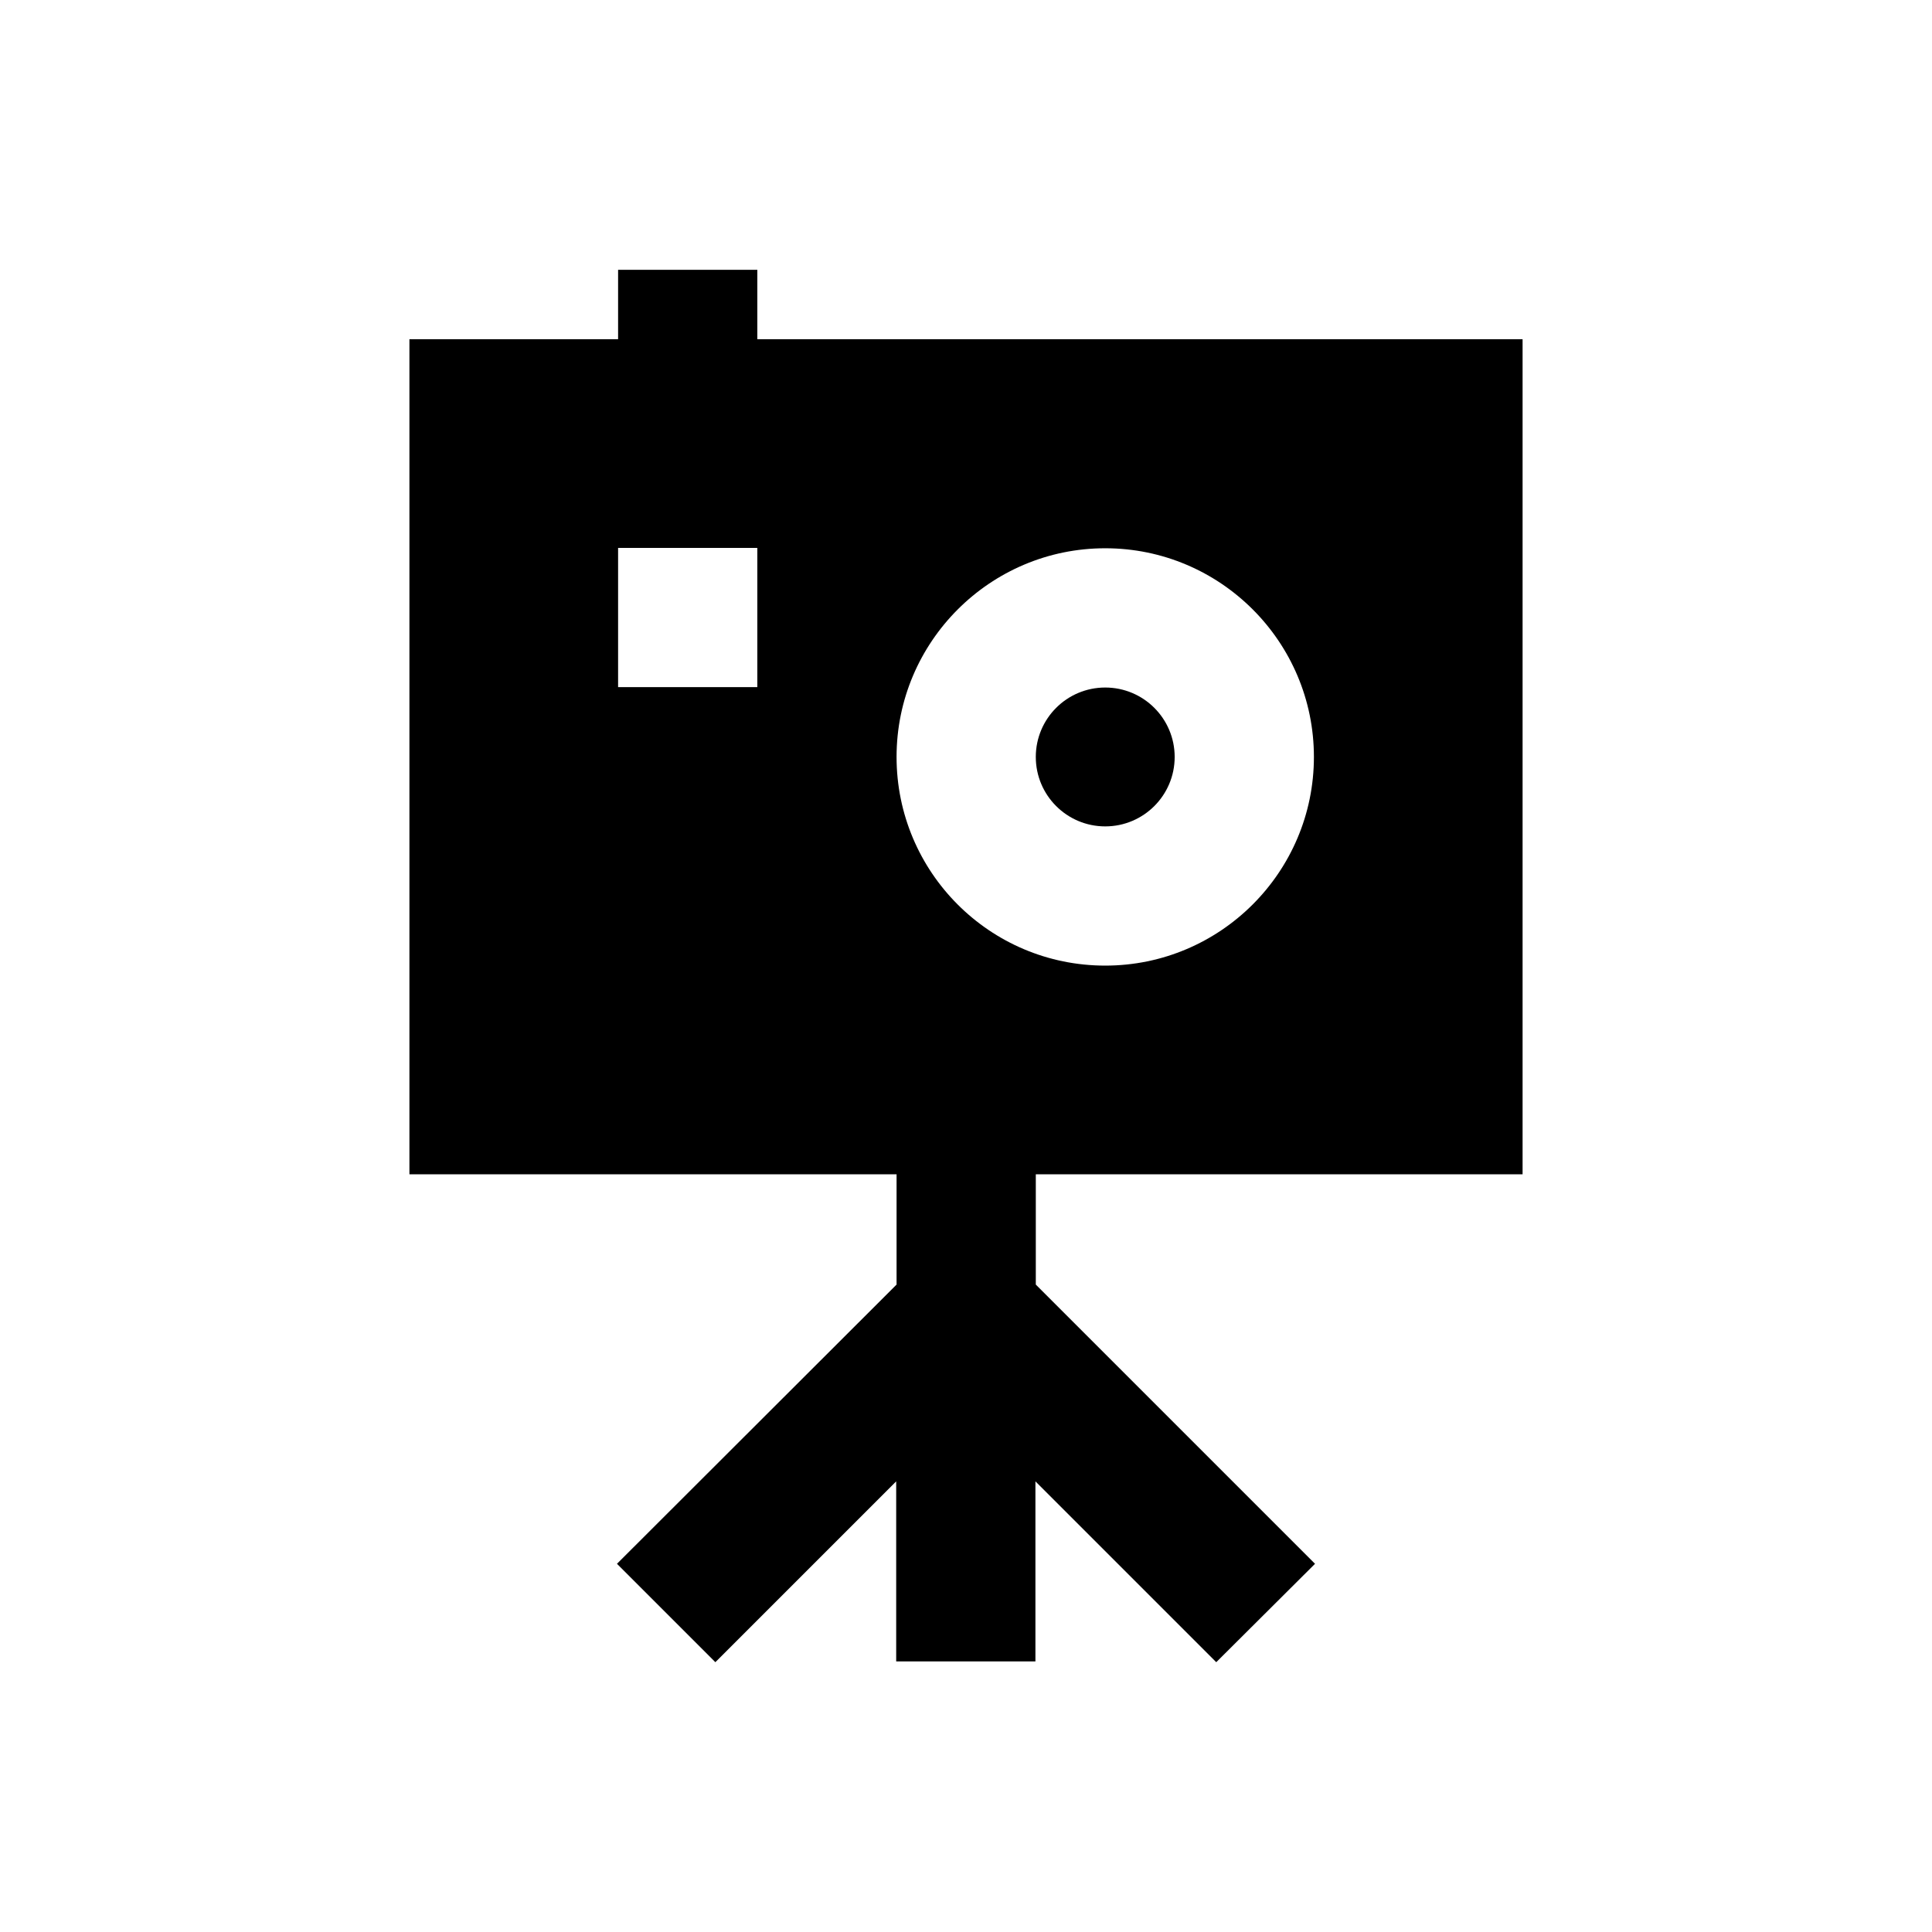
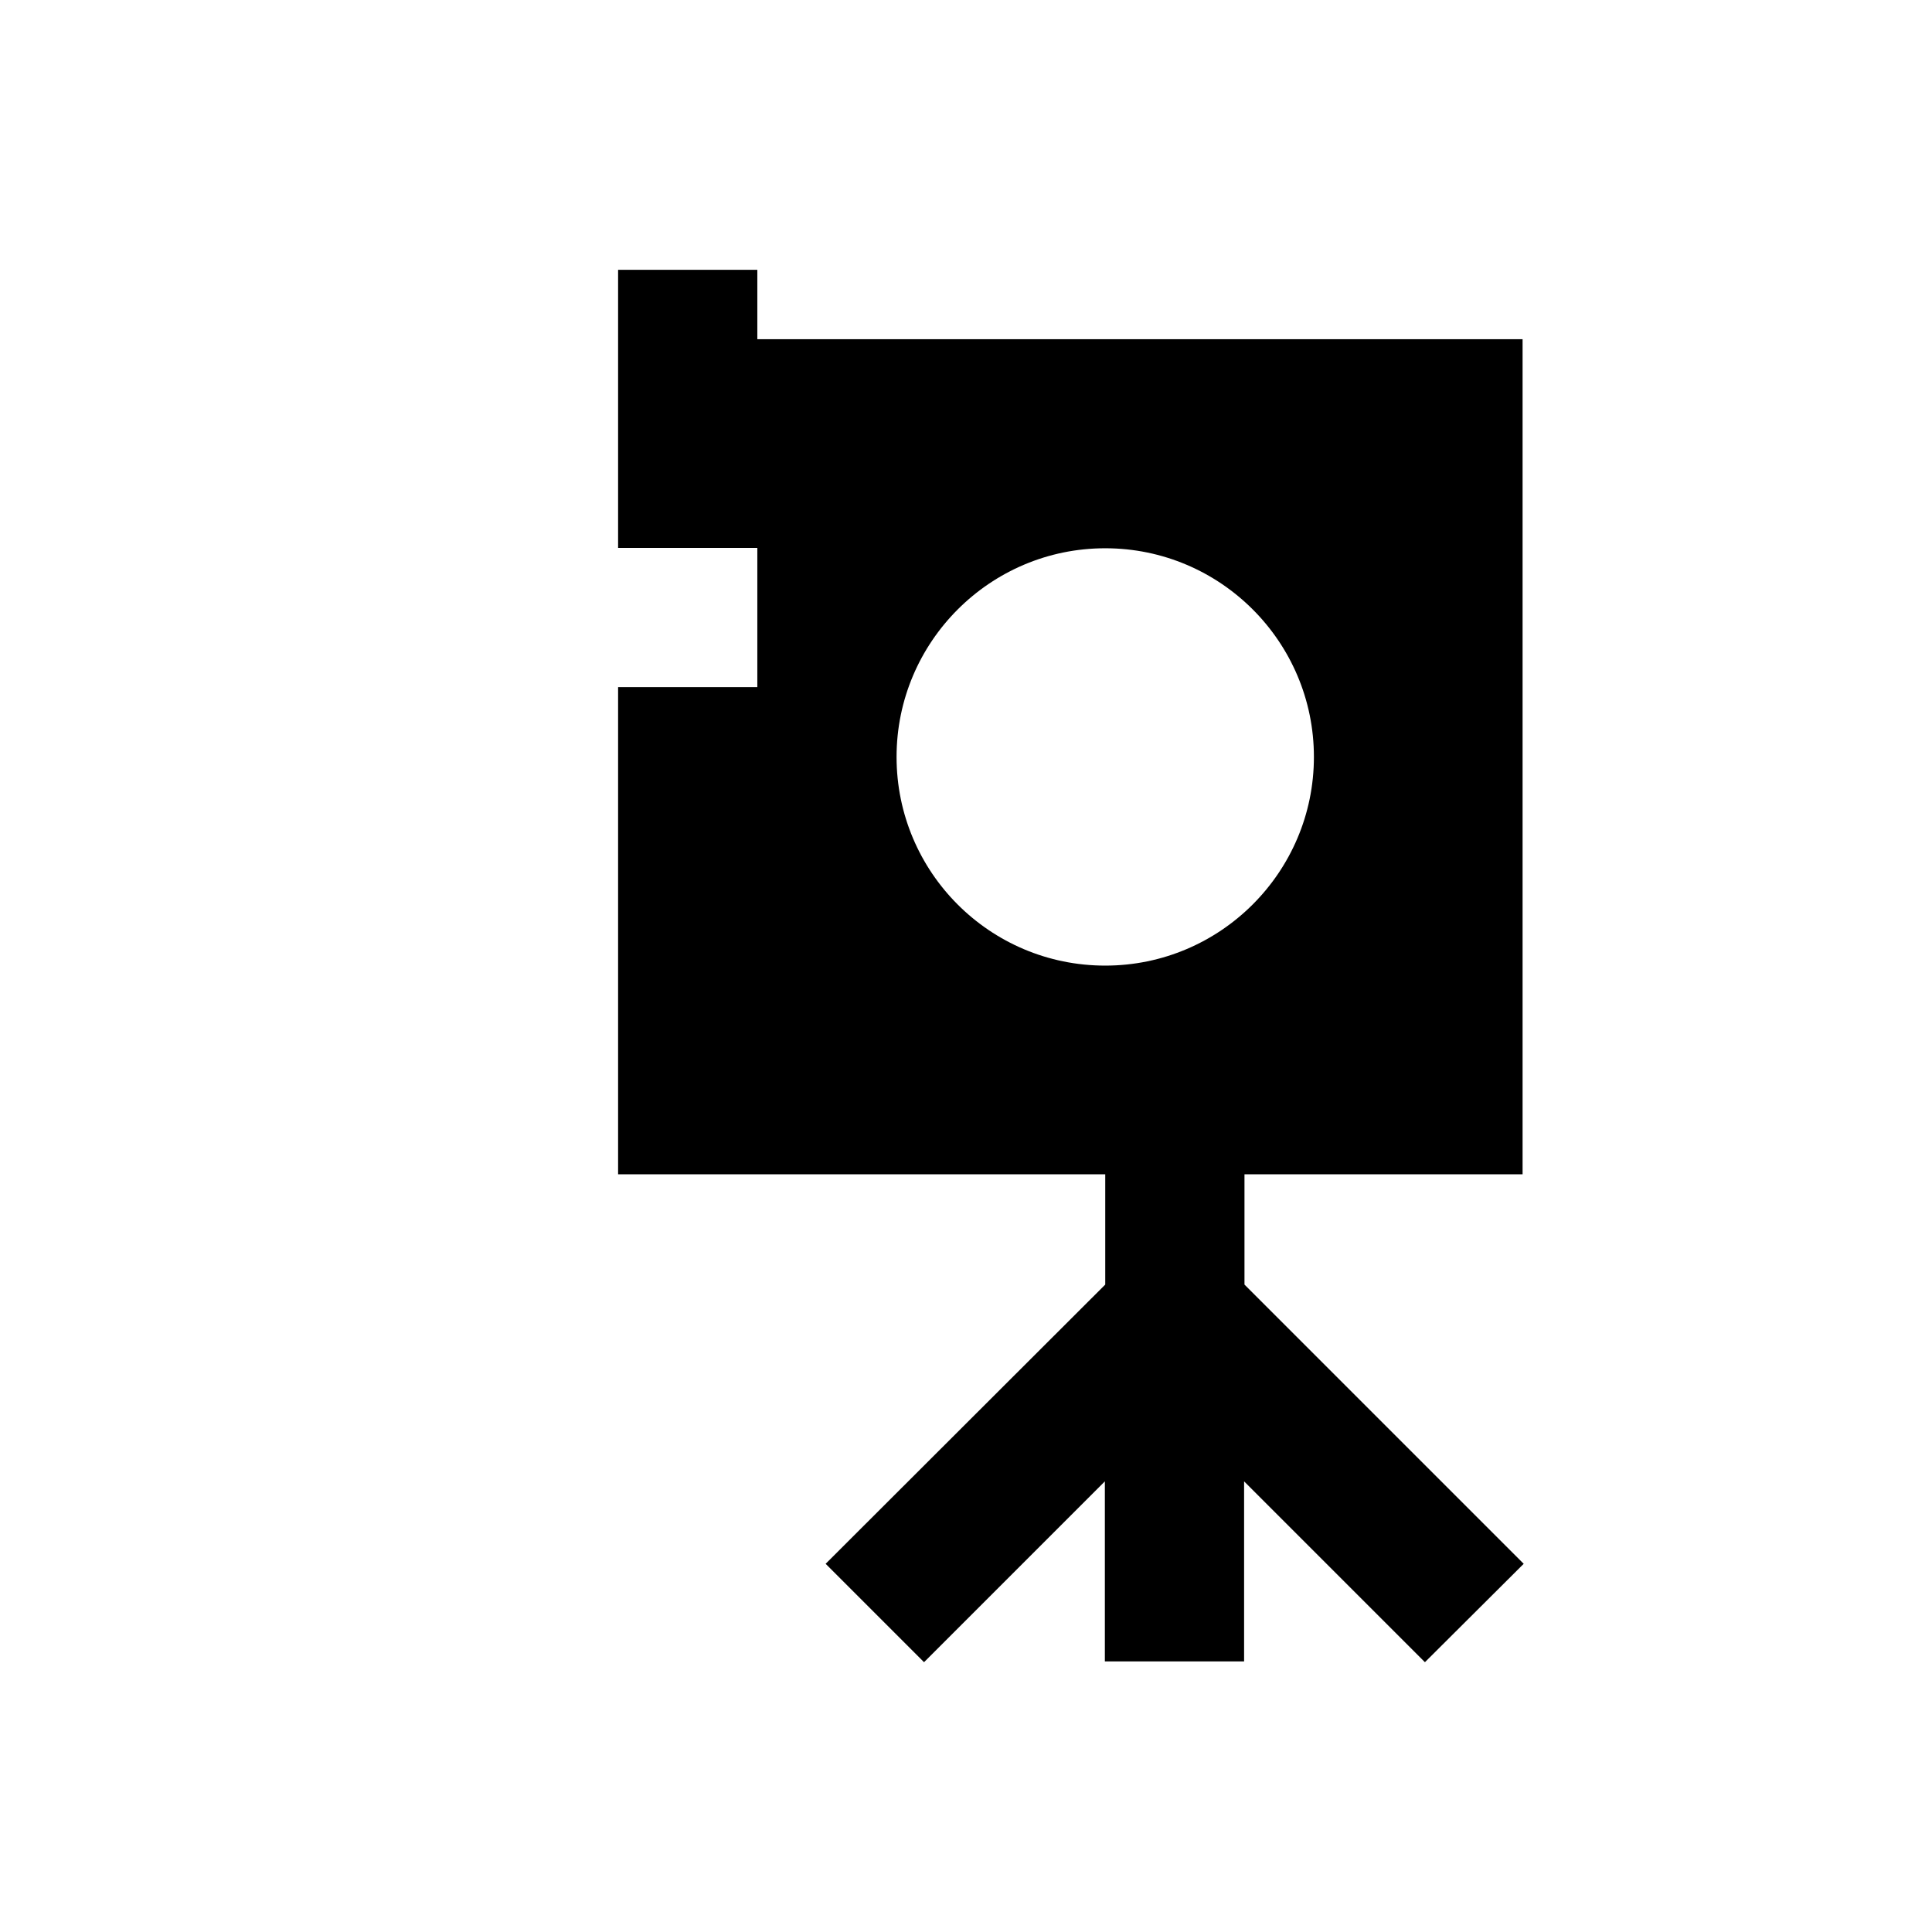
<svg xmlns="http://www.w3.org/2000/svg" fill="#000000" width="800px" height="800px" version="1.1" viewBox="144 144 512 512">
  <g>
-     <path d="m547.5 455.2v-221.3h-202.8v-18.402h-36.898v18.402h-55.301v221.3h129.1v29.227l-74.098 73.996 26.074 26.074 47.922-47.922v47.723h36.898v-47.723l47.922 47.922 26.176-26.074-73.996-73.996v-29.227zm-202.8-129.1h-36.898v-36.898h36.898zm36.898 18.496c0-30.504 24.797-55.301 55.301-55.301 30.504 0 55.301 24.797 55.301 55.301s-24.797 55.301-55.301 55.301c-30.602 0-55.301-24.797-55.301-55.301z" />
-     <path d="m455.3 344.6c0 10.164-8.238 18.402-18.402 18.402-10.164 0-18.402-8.238-18.402-18.402 0-10.16 8.238-18.398 18.402-18.398 10.164 0 18.402 8.238 18.402 18.398" />
+     <path d="m547.5 455.2v-221.3h-202.8v-18.402h-36.898v18.402v221.3h129.1v29.227l-74.098 73.996 26.074 26.074 47.922-47.922v47.723h36.898v-47.723l47.922 47.922 26.176-26.074-73.996-73.996v-29.227zm-202.8-129.1h-36.898v-36.898h36.898zm36.898 18.496c0-30.504 24.797-55.301 55.301-55.301 30.504 0 55.301 24.797 55.301 55.301s-24.797 55.301-55.301 55.301c-30.602 0-55.301-24.797-55.301-55.301z" />
  </g>
</svg>